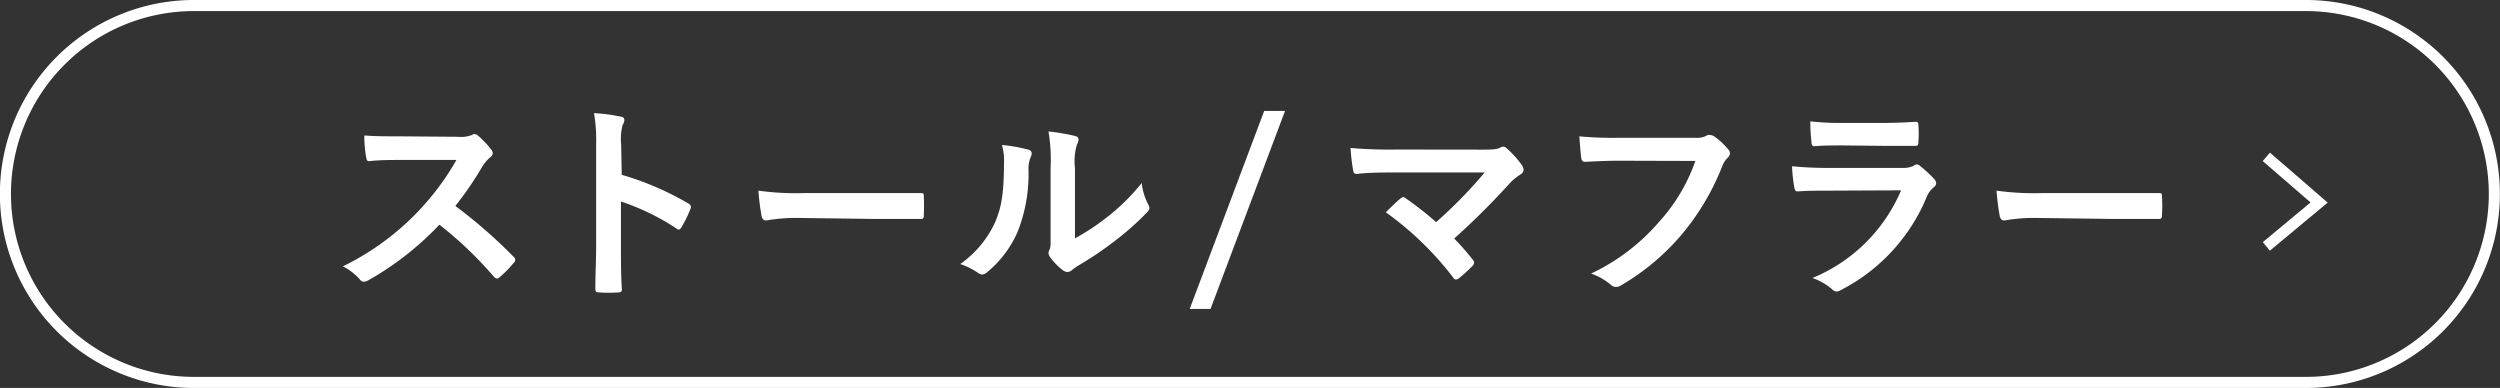
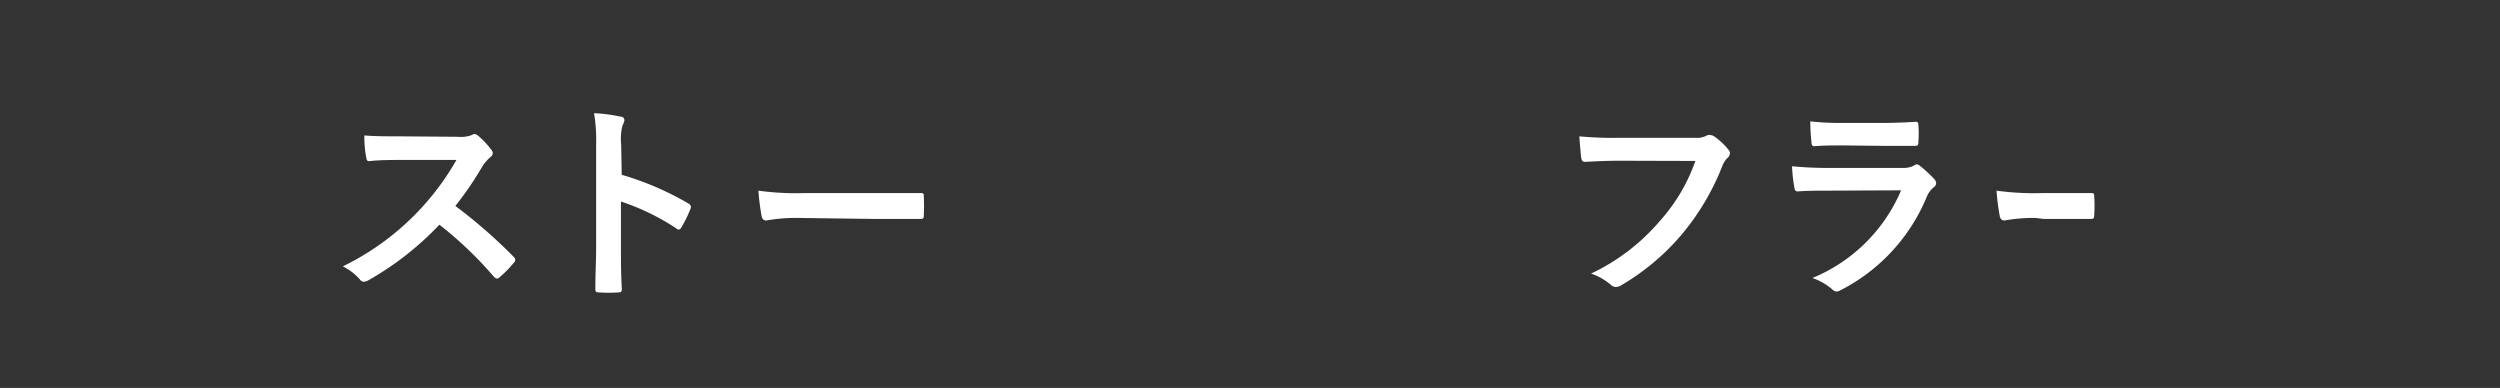
<svg xmlns="http://www.w3.org/2000/svg" viewBox="0 0 225.54 35">
  <rect x="0" y="0" width="225.54" height="35" fill="#333333" stroke="none" />
  <defs>
    <style>.cls-1{fill:#fff;}.cls-2{fill:none;stroke:#fff;stroke-miterlimit:10;}</style>
  </defs>
  <g id="レイヤー_2" data-name="レイヤー 2">
    <g id="レイアウト">
      <path class="cls-1" d="M55.36,152.84a2.81,2.81,0,0,0,1.31-.17.31.31,0,0,1,.21-.08.67.67,0,0,1,.32.15,7.54,7.54,0,0,1,1.24,1.33.59.59,0,0,1,.09.25.54.54,0,0,1-.25.38,3.69,3.69,0,0,0-.7.83,30.38,30.38,0,0,1-2.43,3.55,45.81,45.81,0,0,1,5.26,4.59.34.34,0,0,1,0,.55,9.65,9.65,0,0,1-1.27,1.29.35.35,0,0,1-.23.12c-.1,0-.17-.06-.27-.15a34.37,34.37,0,0,0-4.93-4.71,27.24,27.24,0,0,1-6.38,5,1.11,1.11,0,0,1-.43.15.42.42,0,0,1-.33-.17A5.05,5.05,0,0,0,45,164.53a23.74,23.74,0,0,0,10.25-9.6l-4.9,0c-1,0-2,0-3,.11-.15,0-.2-.11-.24-.32a10.65,10.65,0,0,1-.17-2c1,.08,2,.08,3.2.08Z" transform="translate(-14.07 -140.5)" />
      <path class="cls-1" d="M70.16,156.27a26.67,26.67,0,0,1,6,2.58c.2.12.3.25.2.5a11.55,11.55,0,0,1-.81,1.65c-.08.13-.15.21-.25.21a.29.29,0,0,1-.21-.1,21.06,21.06,0,0,0-5-2.43v4.2c0,1.23,0,2.35.08,3.72,0,.22-.08.28-.34.28a11.92,11.92,0,0,1-1.69,0c-.27,0-.36-.06-.36-.28,0-1.41.07-2.53.07-3.74v-9.34a14,14,0,0,0-.19-2.81,14.44,14.44,0,0,1,2.38.31c.26,0,.36.17.36.32a1,1,0,0,1-.16.44,5,5,0,0,0-.13,1.78Z" transform="translate(-14.07 -140.5)" />
      <path class="cls-1" d="M86,160.16a15,15,0,0,0-2.79.23c-.22,0-.38-.11-.43-.4a20,20,0,0,1-.29-2.29,24.45,24.45,0,0,0,4.1.22h6.11c1.44,0,2.9,0,4.36,0,.29,0,.35,0,.35.26a17.81,17.81,0,0,1,0,1.79c0,.22-.08.3-.35.28-1.42,0-2.82,0-4.23,0Z" transform="translate(-14.07 -140.5)" />
-       <path class="cls-1" d="M106.84,154c.32.09.36.32.25.59a2.7,2.7,0,0,0-.23,1.29,14.1,14.1,0,0,1-1,5.57,9.8,9.8,0,0,1-2.69,3.57.88.88,0,0,1-.49.25.71.71,0,0,1-.37-.15,6.53,6.53,0,0,0-1.61-.8,9.39,9.39,0,0,0,3.15-3.78c.53-1.29.78-2.33.8-5.37a5.14,5.14,0,0,0-.19-1.59A14.19,14.19,0,0,1,106.84,154Zm4.21,8a19.75,19.75,0,0,0,2.7-1.76,18.56,18.56,0,0,0,3.32-3.23,5.39,5.39,0,0,0,.58,1.92.92.92,0,0,1,.12.32c0,.13-.08.27-.29.48a25.28,25.28,0,0,1-2.8,2.48,31.87,31.87,0,0,1-3.38,2.28,5.42,5.42,0,0,0-.55.4.65.65,0,0,1-.38.15.83.83,0,0,1-.4-.15,5.69,5.69,0,0,1-1.14-1.16.77.77,0,0,1-.17-.4.55.55,0,0,1,.08-.28c.13-.25.11-.48.11-1.45v-5.93a15.21,15.21,0,0,0-.19-3.31,19.09,19.09,0,0,1,2.37.4c.25.06.34.17.34.33a1.13,1.13,0,0,1-.15.47,5.28,5.28,0,0,0-.17,2.11Z" transform="translate(-14.07 -140.5)" />
-       <path class="cls-1" d="M130,150.51l-6.72,17.86h-1.88l6.72-17.86Z" transform="translate(-14.07 -140.5)" />
-       <path class="cls-1" d="M147.84,154c1.1,0,1.33-.06,1.57-.18a.66.66,0,0,1,.27-.09.48.48,0,0,1,.32.15,9.1,9.1,0,0,1,1.37,1.52.83.83,0,0,1,.15.42.49.49,0,0,1-.25.4,5.25,5.25,0,0,0-.91.72,67.81,67.81,0,0,1-5.1,5.08,22,22,0,0,1,1.67,1.9.44.44,0,0,1,.13.28.49.49,0,0,1-.17.31,14.6,14.6,0,0,1-1.23,1.12.59.59,0,0,1-.25.09c-.08,0-.15-.05-.23-.17a28.56,28.56,0,0,0-6.09-5.9c.38-.36,1-1,1.37-1.27a.37.37,0,0,1,.21-.1.56.56,0,0,1,.26.14,29.52,29.52,0,0,1,2.7,2.12,41.25,41.25,0,0,0,4.38-4.48l-8,0c-1.1,0-2.5,0-3.53.13-.25,0-.3-.11-.34-.34a18.51,18.51,0,0,1-.23-2,40.71,40.71,0,0,0,4.14.14Z" transform="translate(-14.07 -140.5)" />
      <path class="cls-1" d="M160.21,155c-1.23,0-2.31.06-3.13.1-.24,0-.32-.12-.36-.38s-.13-1.37-.17-1.92a32.24,32.24,0,0,0,3.65.13H167a1.82,1.82,0,0,0,1-.18.53.53,0,0,1,.29-.08,1.06,1.06,0,0,1,.36.09A5.94,5.94,0,0,1,170,154a.46.46,0,0,1,.14.32.65.65,0,0,1-.27.47,2.27,2.27,0,0,0-.44.74,22.19,22.19,0,0,1-3.68,6.17,21.17,21.17,0,0,1-5.39,4.52.94.94,0,0,1-.51.17.67.67,0,0,1-.47-.21,5.6,5.6,0,0,0-1.77-1,18.5,18.5,0,0,0,6.21-4.75,16,16,0,0,0,3.2-5.41Z" transform="translate(-14.07 -140.5)" />
      <path class="cls-1" d="M179.08,157.7c-1,0-1.9,0-2.85.07-.17,0-.24-.11-.28-.36a13.68,13.68,0,0,1-.21-1.91,34.68,34.68,0,0,0,3.49.15h6.51a2.07,2.07,0,0,0,1-.21.41.41,0,0,1,.25-.11.47.47,0,0,1,.29.13,12.38,12.38,0,0,1,1.27,1.17.59.59,0,0,1,.19.4.45.45,0,0,1-.21.36,2.16,2.16,0,0,0-.65.9,16.54,16.54,0,0,1-7.74,8.38.82.82,0,0,1-.38.13.64.64,0,0,1-.42-.22,5.55,5.55,0,0,0-1.76-1,14.81,14.81,0,0,0,8-7.91Zm1.27-4.08c-.85,0-1.8,0-2.6.07-.19,0-.25-.11-.26-.41a15.85,15.85,0,0,1-.1-1.83,24.85,24.85,0,0,0,3.11.14h3.42c1.23,0,2.24-.06,3-.1.17,0,.22.1.22.31a9.14,9.14,0,0,1,0,1.48c0,.32-.05.39-.34.38-.62,0-1.52,0-2.67,0Z" transform="translate(-14.07 -140.5)" />
-       <path class="cls-1" d="M197.71,160.16a15,15,0,0,0-2.79.23c-.23,0-.38-.11-.44-.4a20,20,0,0,1-.29-2.29,24.59,24.59,0,0,0,4.1.22h6.11c1.45,0,2.91,0,4.37,0,.28,0,.34,0,.34.26a13.37,13.37,0,0,1,0,1.79c0,.22-.08.3-.34.28-1.43,0-2.83,0-4.23,0Z" transform="translate(-14.07 -140.5)" />
-       <polyline class="cls-2" points="204.46 22.23 209.22 18.27 204.46 14.15" />
-       <path class="cls-2" d="M222.1,175H31.56a17,17,0,0,1-17-17h0a17,17,0,0,1,17-17H222.1a17,17,0,0,1,17,17h0A17,17,0,0,1,222.1,175Z" transform="translate(-14.07 -140.5)" />
+       <path class="cls-1" d="M197.71,160.16a15,15,0,0,0-2.79.23c-.23,0-.38-.11-.44-.4a20,20,0,0,1-.29-2.29,24.59,24.59,0,0,0,4.1.22c1.45,0,2.91,0,4.37,0,.28,0,.34,0,.34.26a13.37,13.37,0,0,1,0,1.79c0,.22-.08.3-.34.28-1.43,0-2.83,0-4.23,0Z" transform="translate(-14.07 -140.5)" />
    </g>
  </g>
</svg>